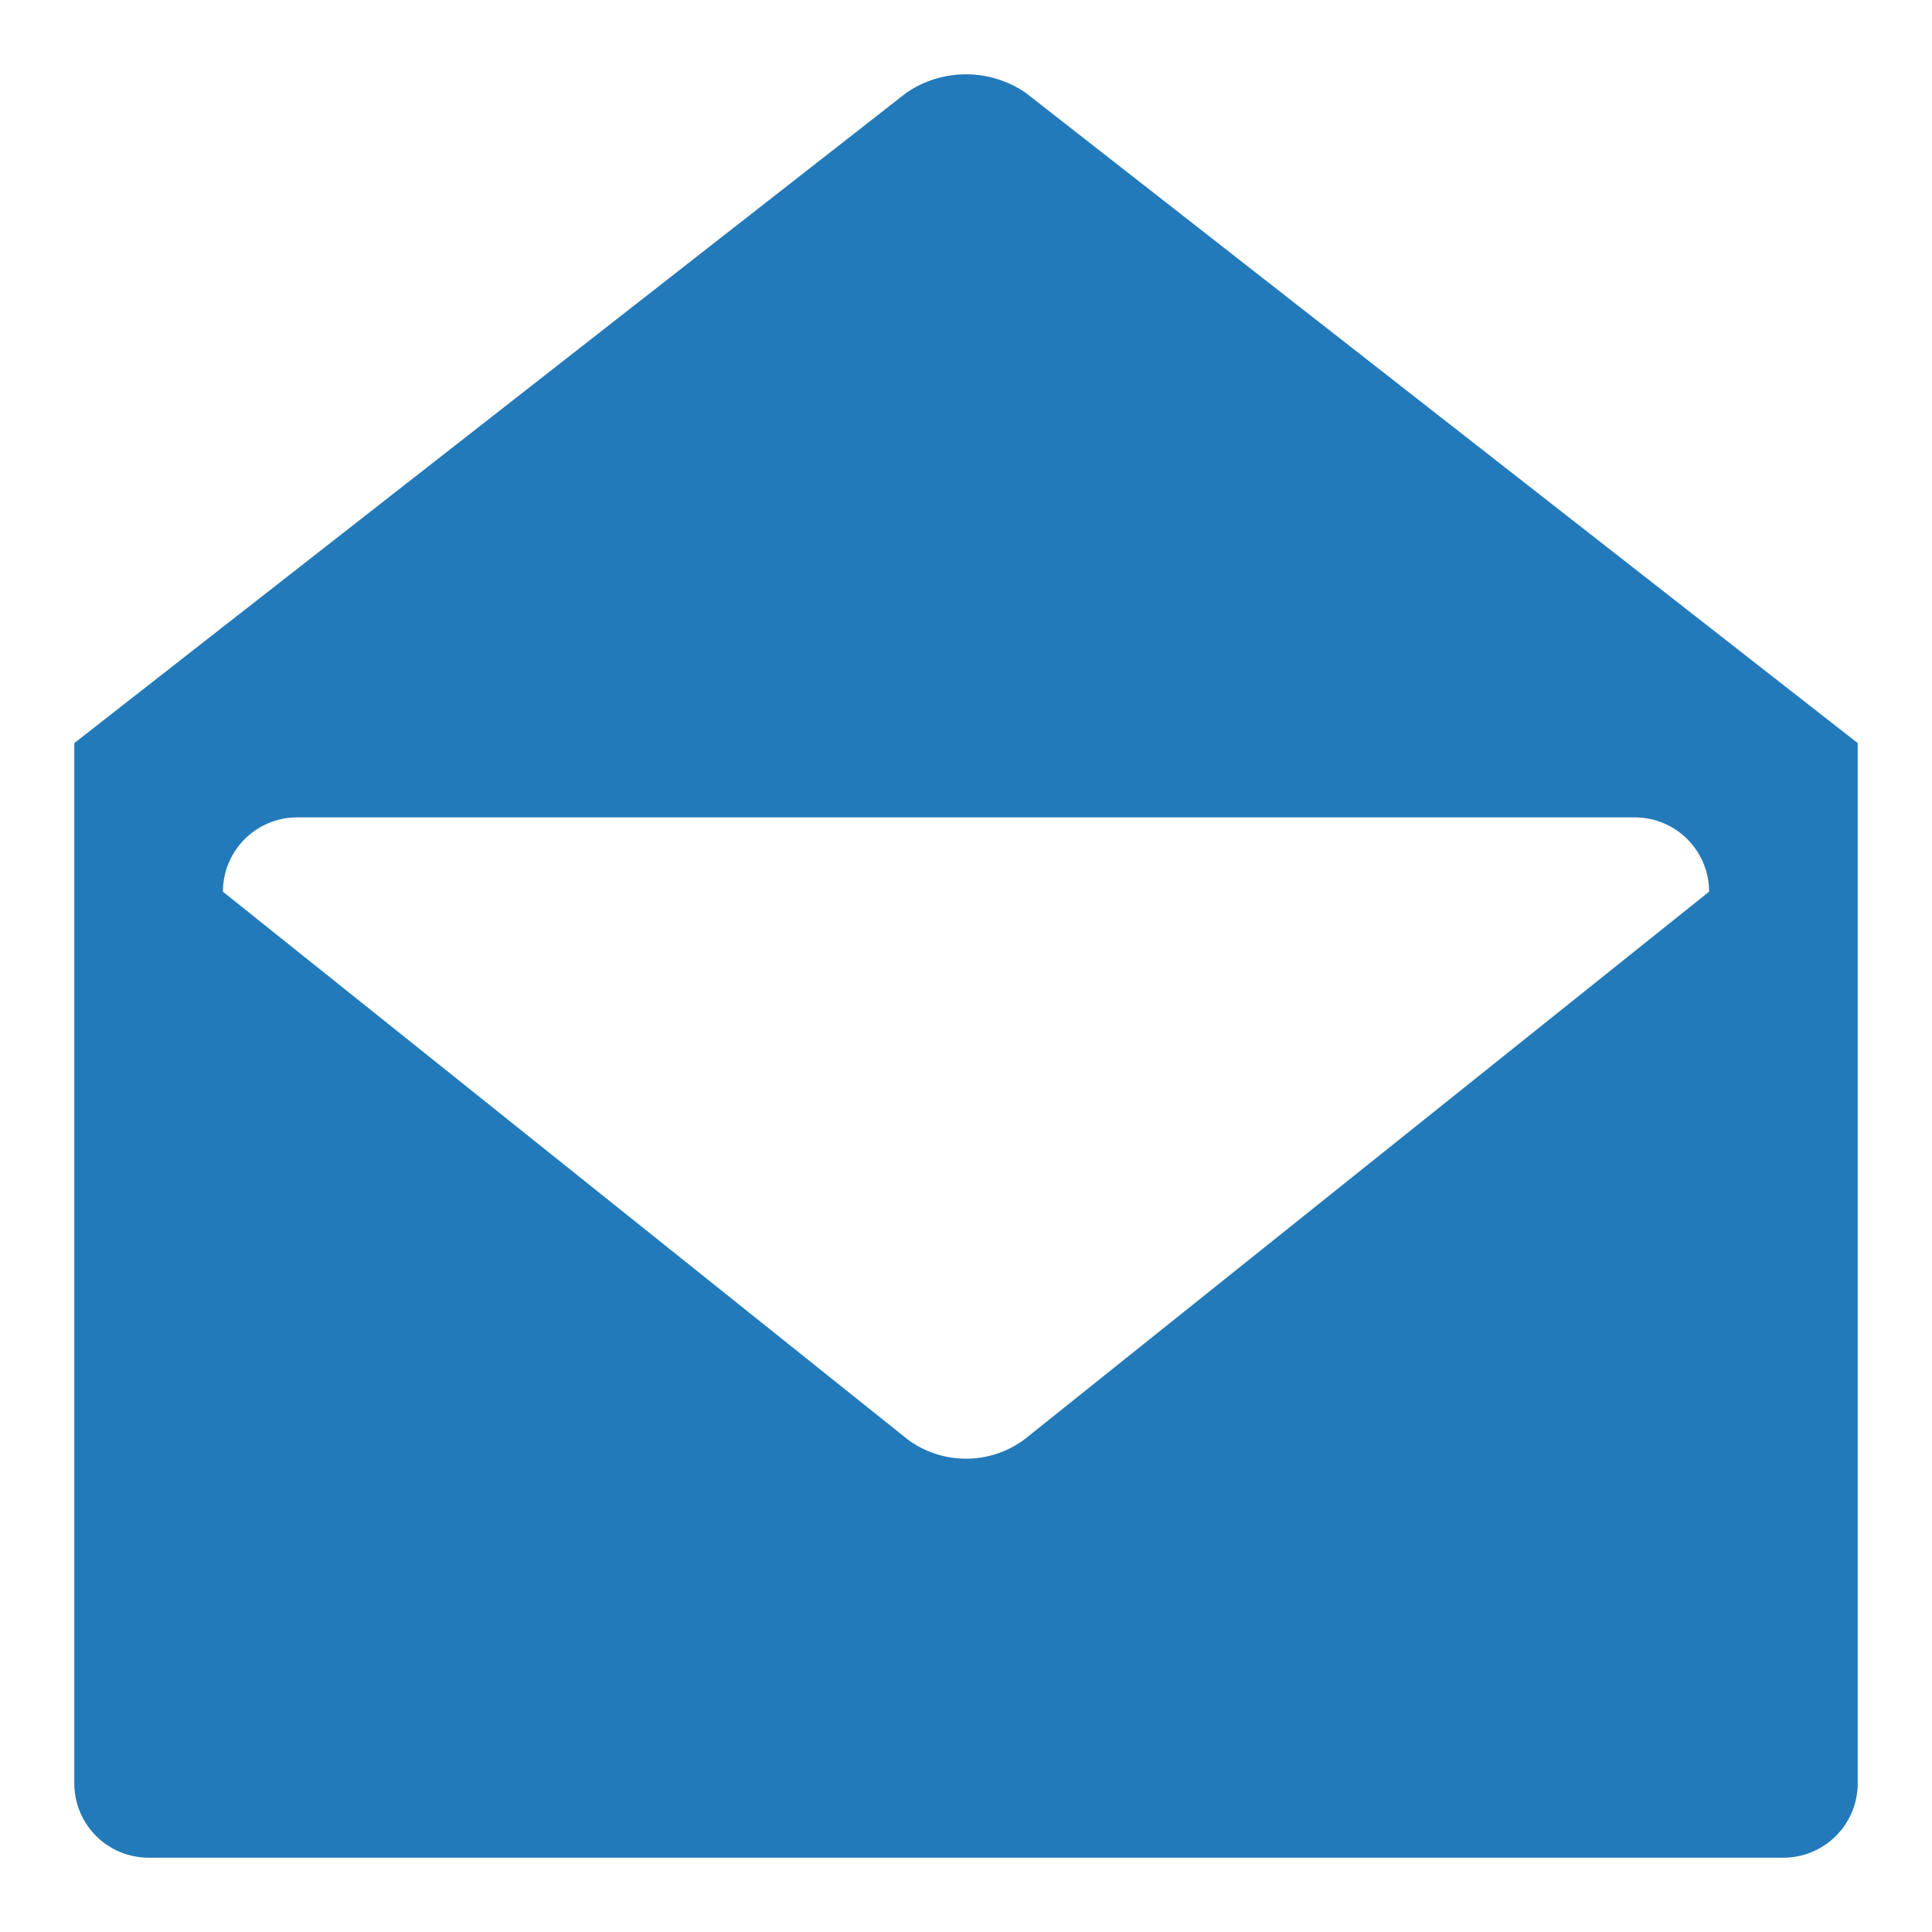
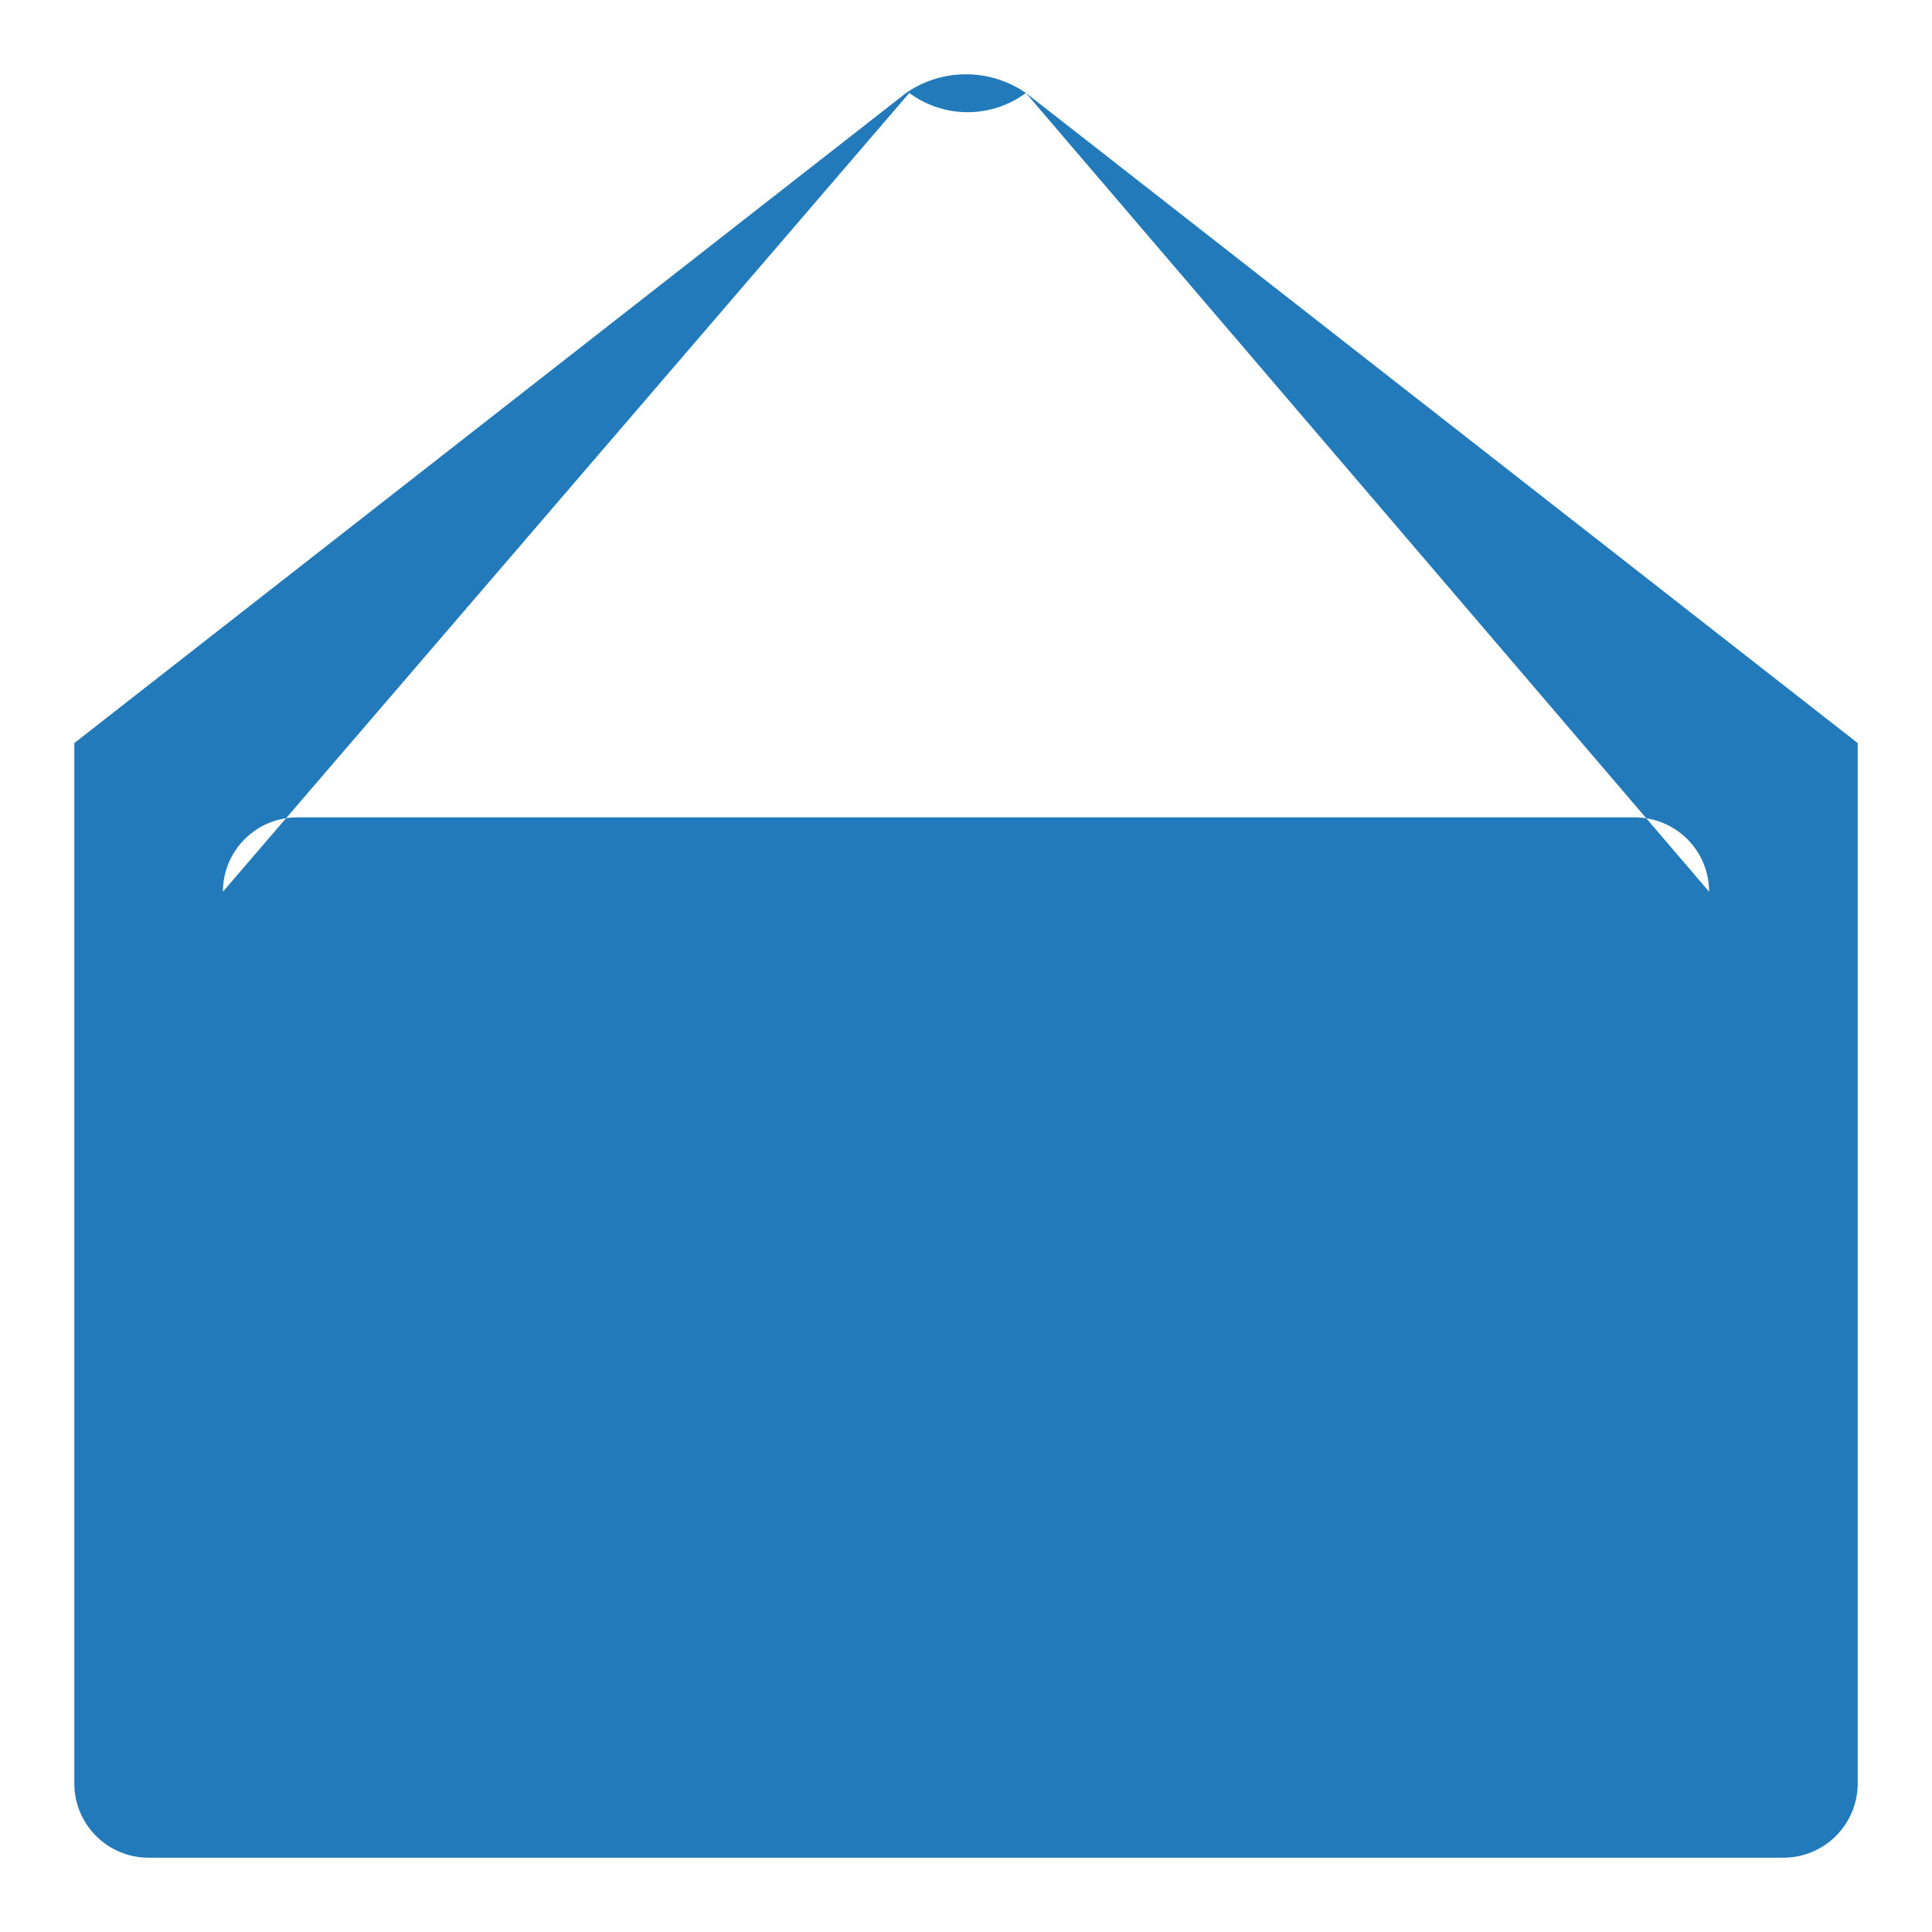
<svg xmlns="http://www.w3.org/2000/svg" viewBox="0 0 260 260">
  <defs>
    <style>.cls-1{fill:#237aba;fill-rule:evenodd;}</style>
  </defs>
  <title>4</title>
  <g id="icons">
-     <path class="cls-1" d="M138.06,12.51a14.2,14.2,0,0,0-16.12,0L10,100V239.93A10,10,0,0,0,20,250H240a10,10,0,0,0,10-10.07V100Zm-.21,181.21a13.19,13.19,0,0,1-15.69,0L30,120a10,10,0,0,1,9.92-10H220.08A10,10,0,0,1,230,120Z" />
+     <path class="cls-1" d="M138.06,12.51a14.2,14.2,0,0,0-16.12,0L10,100V239.93A10,10,0,0,0,20,250H240a10,10,0,0,0,10-10.07V100Za13.19,13.19,0,0,1-15.69,0L30,120a10,10,0,0,1,9.92-10H220.08A10,10,0,0,1,230,120Z" />
  </g>
</svg>